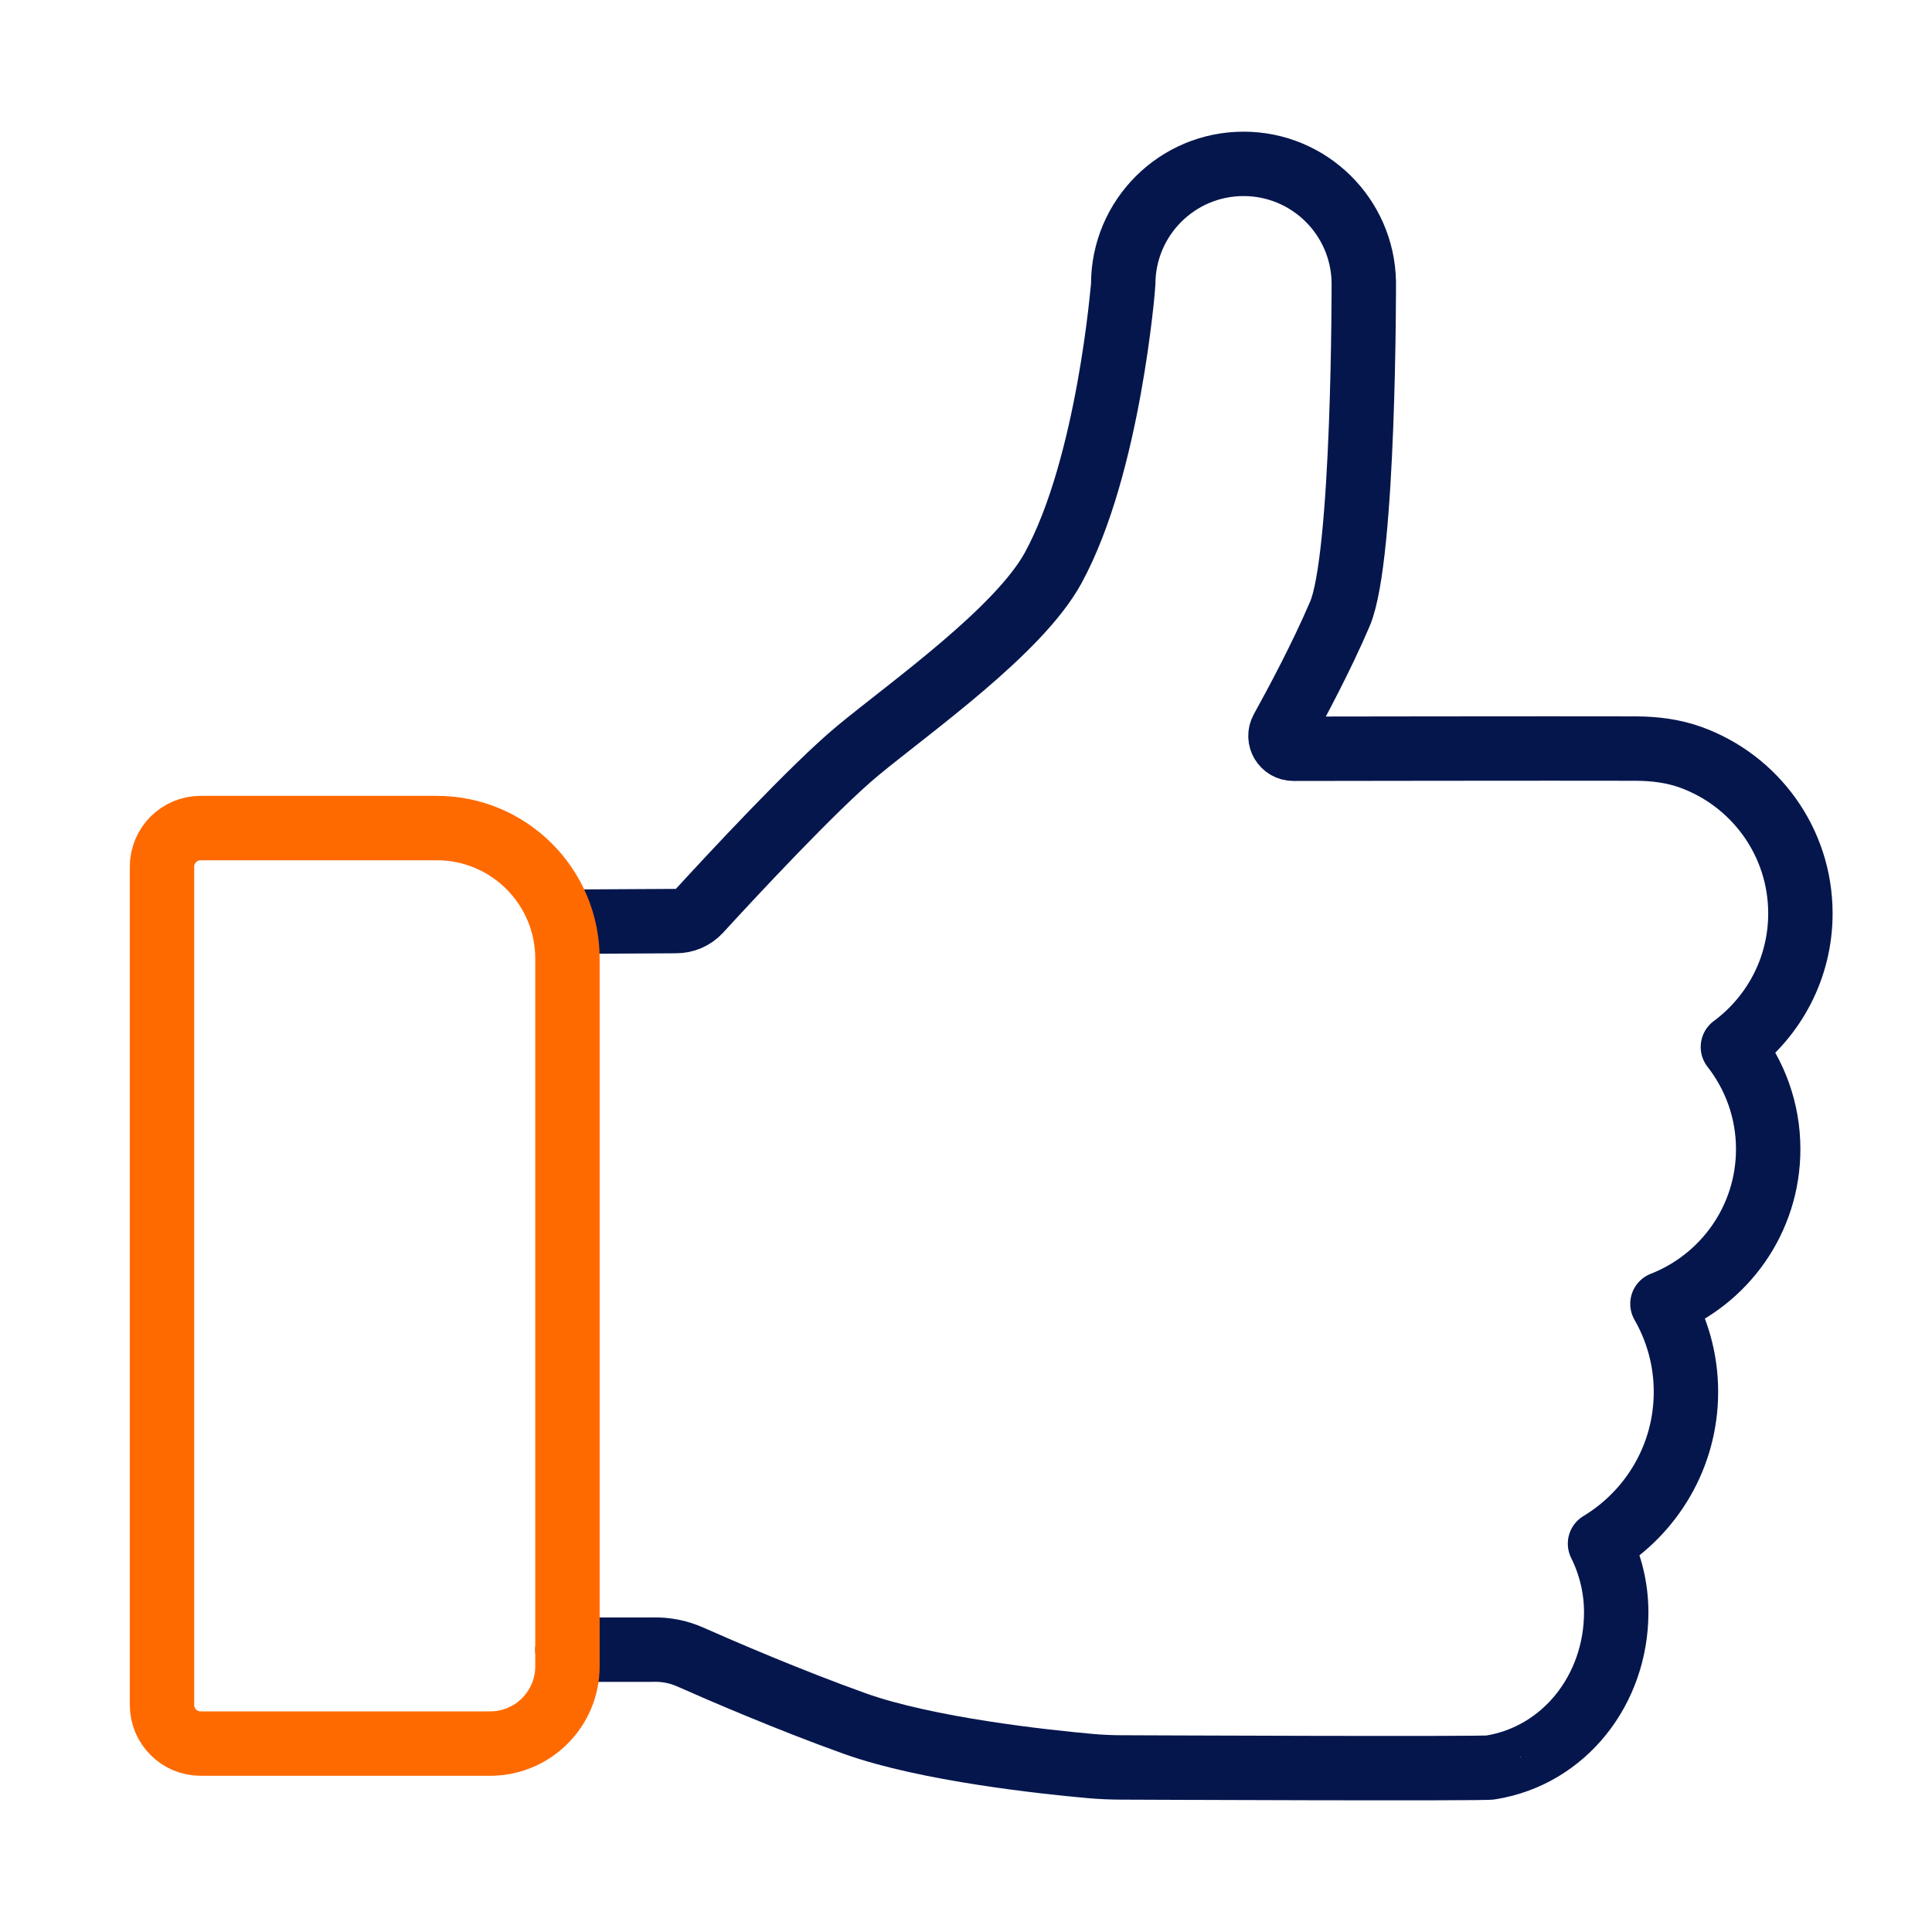
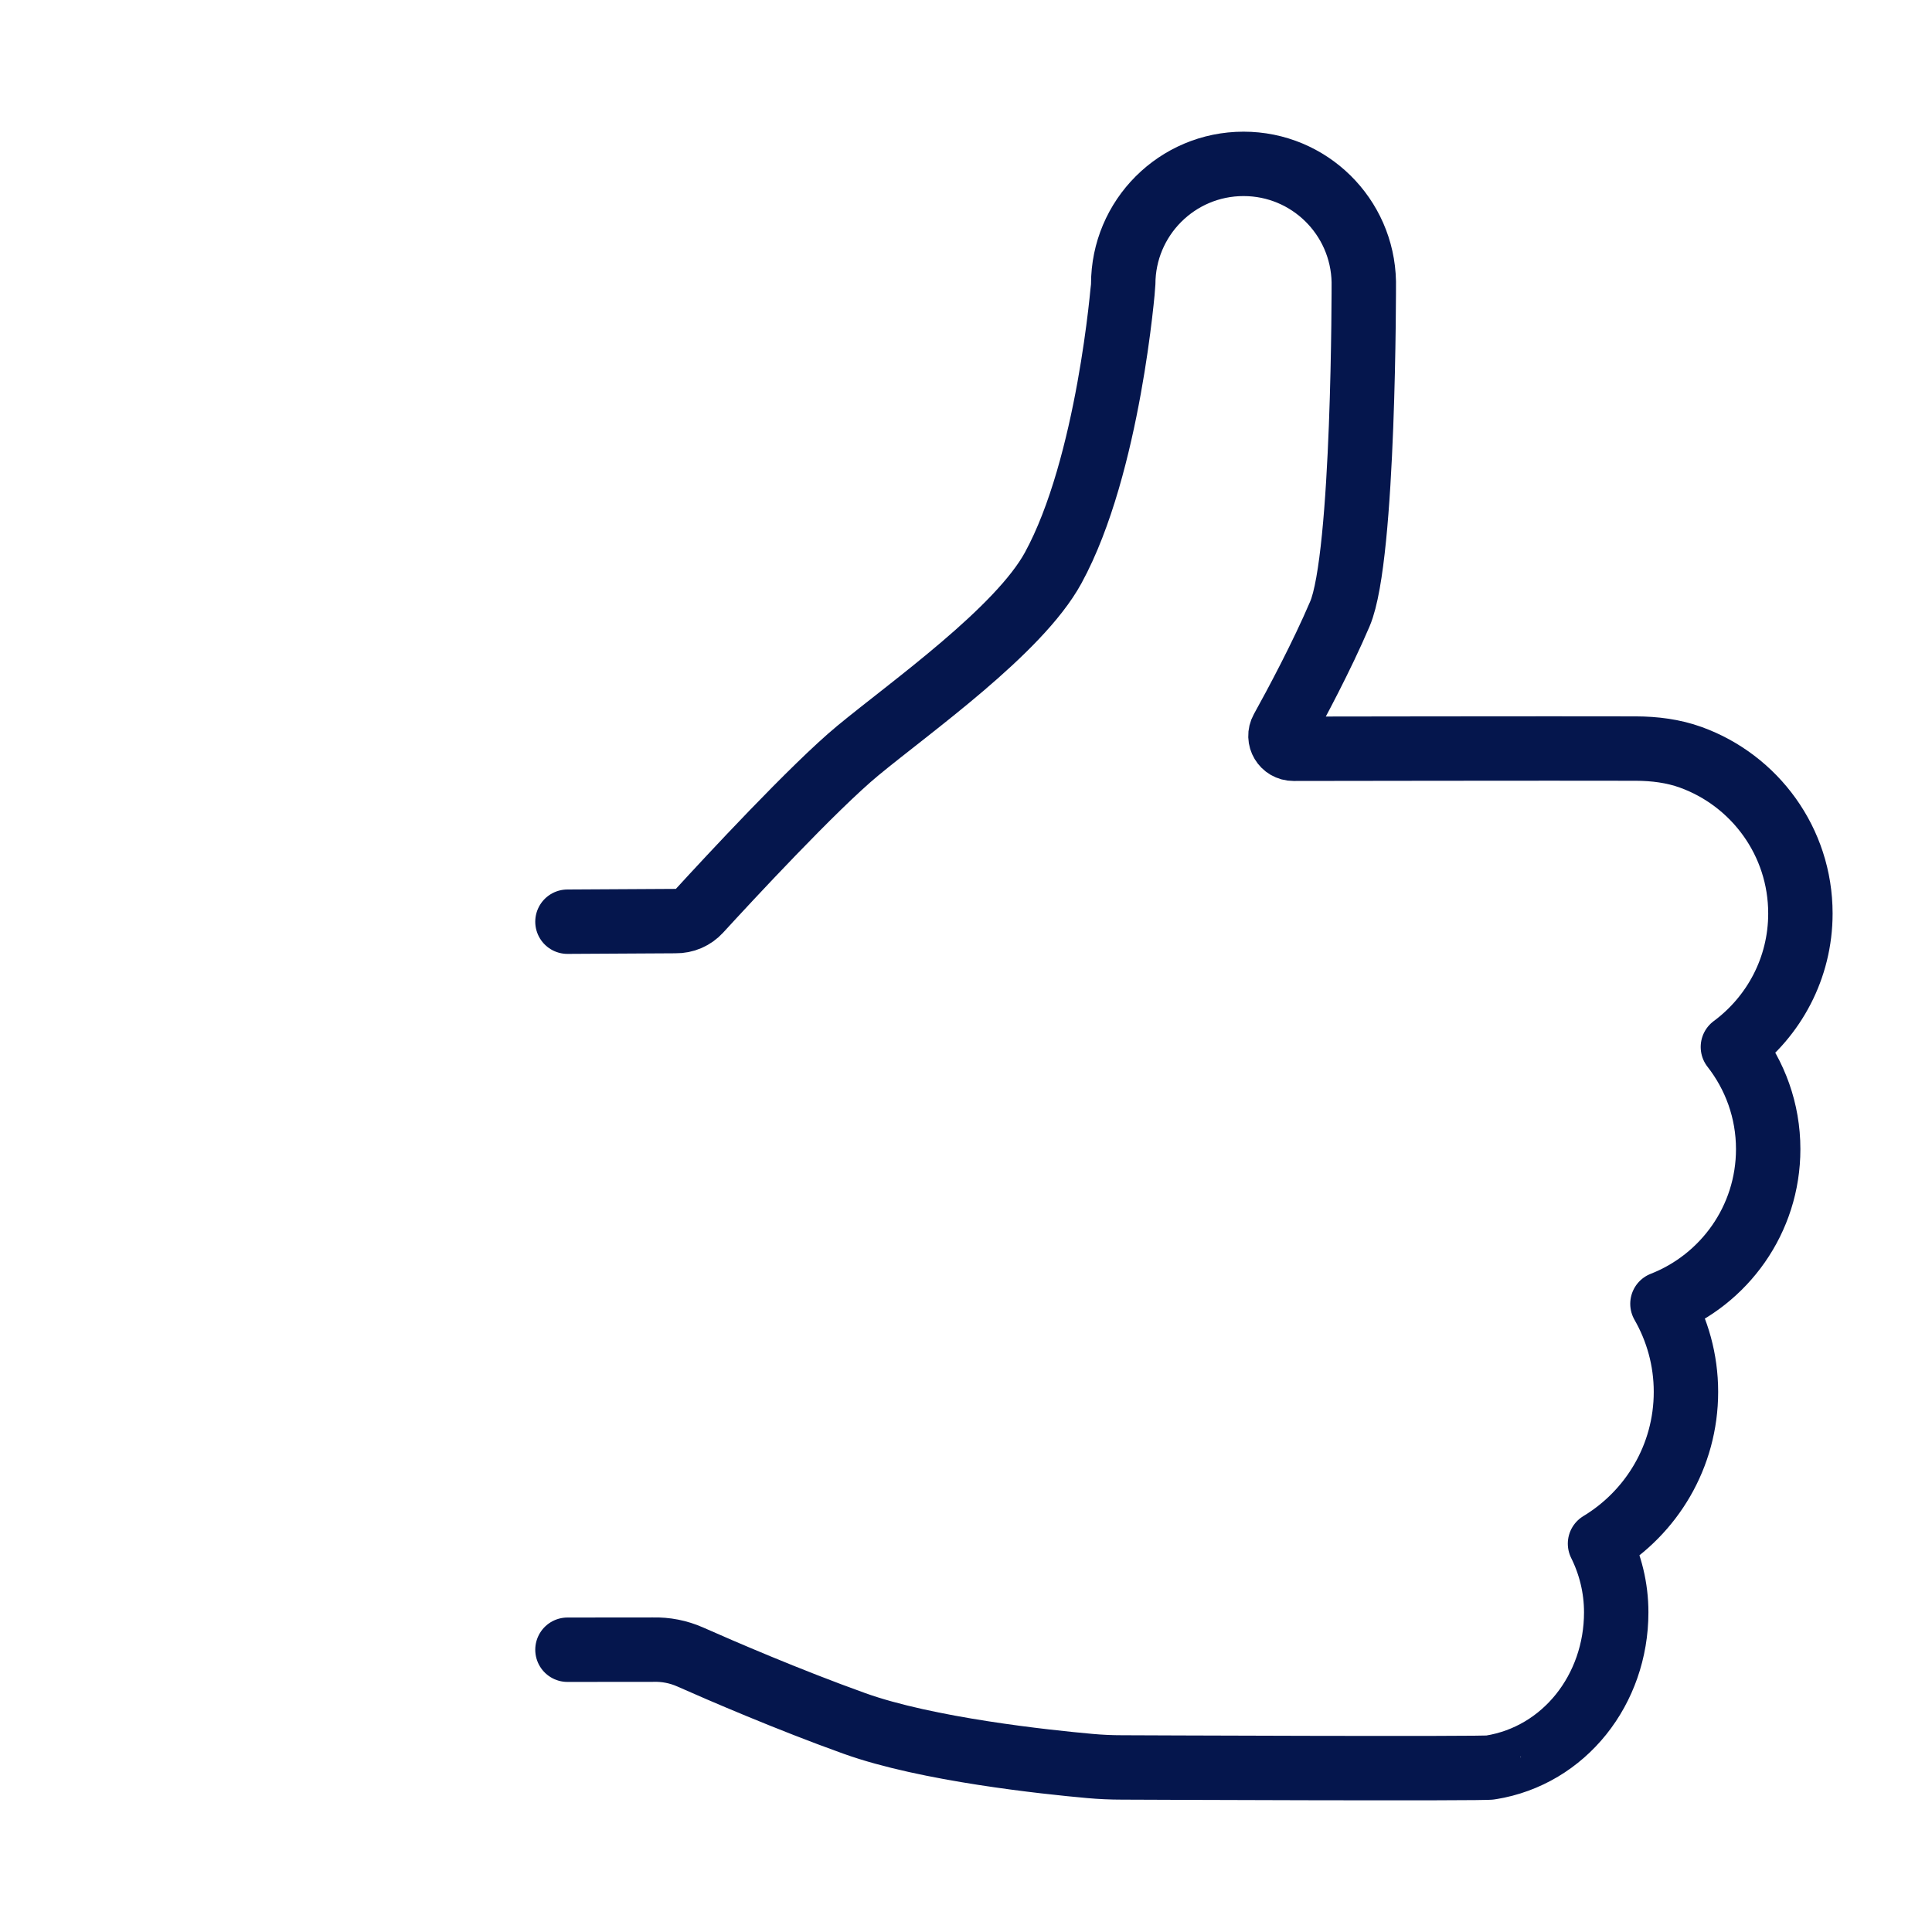
<svg xmlns="http://www.w3.org/2000/svg" x="0px" y="0px" viewBox="0 0 150 150" xml:space="preserve">
  <g id="Layer_1">
</g>
  <g id="Ebene_3">
    <g>
      <path fill="none" stroke="#05164D" stroke-width="5" stroke-linecap="round" stroke-linejoin="round" stroke-miterlimit="10" d="    M44.057,128.084l6.637-0.006c0.997-0.028,1.981,0.165,2.893,0.569    c2.393,1.061,7.591,3.309,12.754,5.162c5.634,2.023,14.855,2.996,18.286,3.303    c0.824,0.074,1.646,0.111,2.473,0.111c0,0,28.683,0.124,28.64,0    c5.725-0.92,9.743-6.059,9.743-12.044c0-1.917-0.46-3.722-1.258-5.33    c3.993-2.413,6.672-6.781,6.672-11.787c0-2.49-0.67-4.819-1.825-6.835    c4.803-1.879,8.21-6.542,8.21-12.01c0-2.994-1.029-5.742-2.74-7.931    c3.174-2.351,5.241-6.112,5.241-10.365c0-5.582-3.547-10.328-8.509-12.124    c-1.365-0.494-2.816-0.673-4.268-0.678c-5.851-0.019-26.58,0.015-26.58,0.015    c-0.766,0.004-1.257-0.811-0.886-1.481c1.104-1.993,3.069-5.663,4.491-8.996    c1.904-4.461,1.854-25.774,1.854-25.774c-0.099-5.075-4.236-9.16-9.335-9.16    c-5.161,0-9.344,4.184-9.344,9.344c0,0.039-1.101,14.09-5.439,22.026    c-2.667,4.879-11.019,10.76-15.162,14.183    c-3.421,2.826-10.085,10.021-12.304,12.444c-0.475,0.518-1.144,0.804-1.847,0.793    l-8.397,0.047" />
-       <path fill="none" stroke="#FF6A00" stroke-width="5" stroke-miterlimit="10" d="M38.057,135.371H15.578    c-1.657,0-3-1.343-3-3V67.29c0-1.657,1.343-3,3-3h18.332    c5.604,0,10.147,4.543,10.147,10.147v54.934    C44.057,132.684,41.371,135.371,38.057,135.371z" />
    </g>
    <g>
	</g>
    <g>
	</g>
    <g>
	</g>
    <g>
	</g>
    <g>
	</g>
    <g>
	</g>
  </g>
</svg>